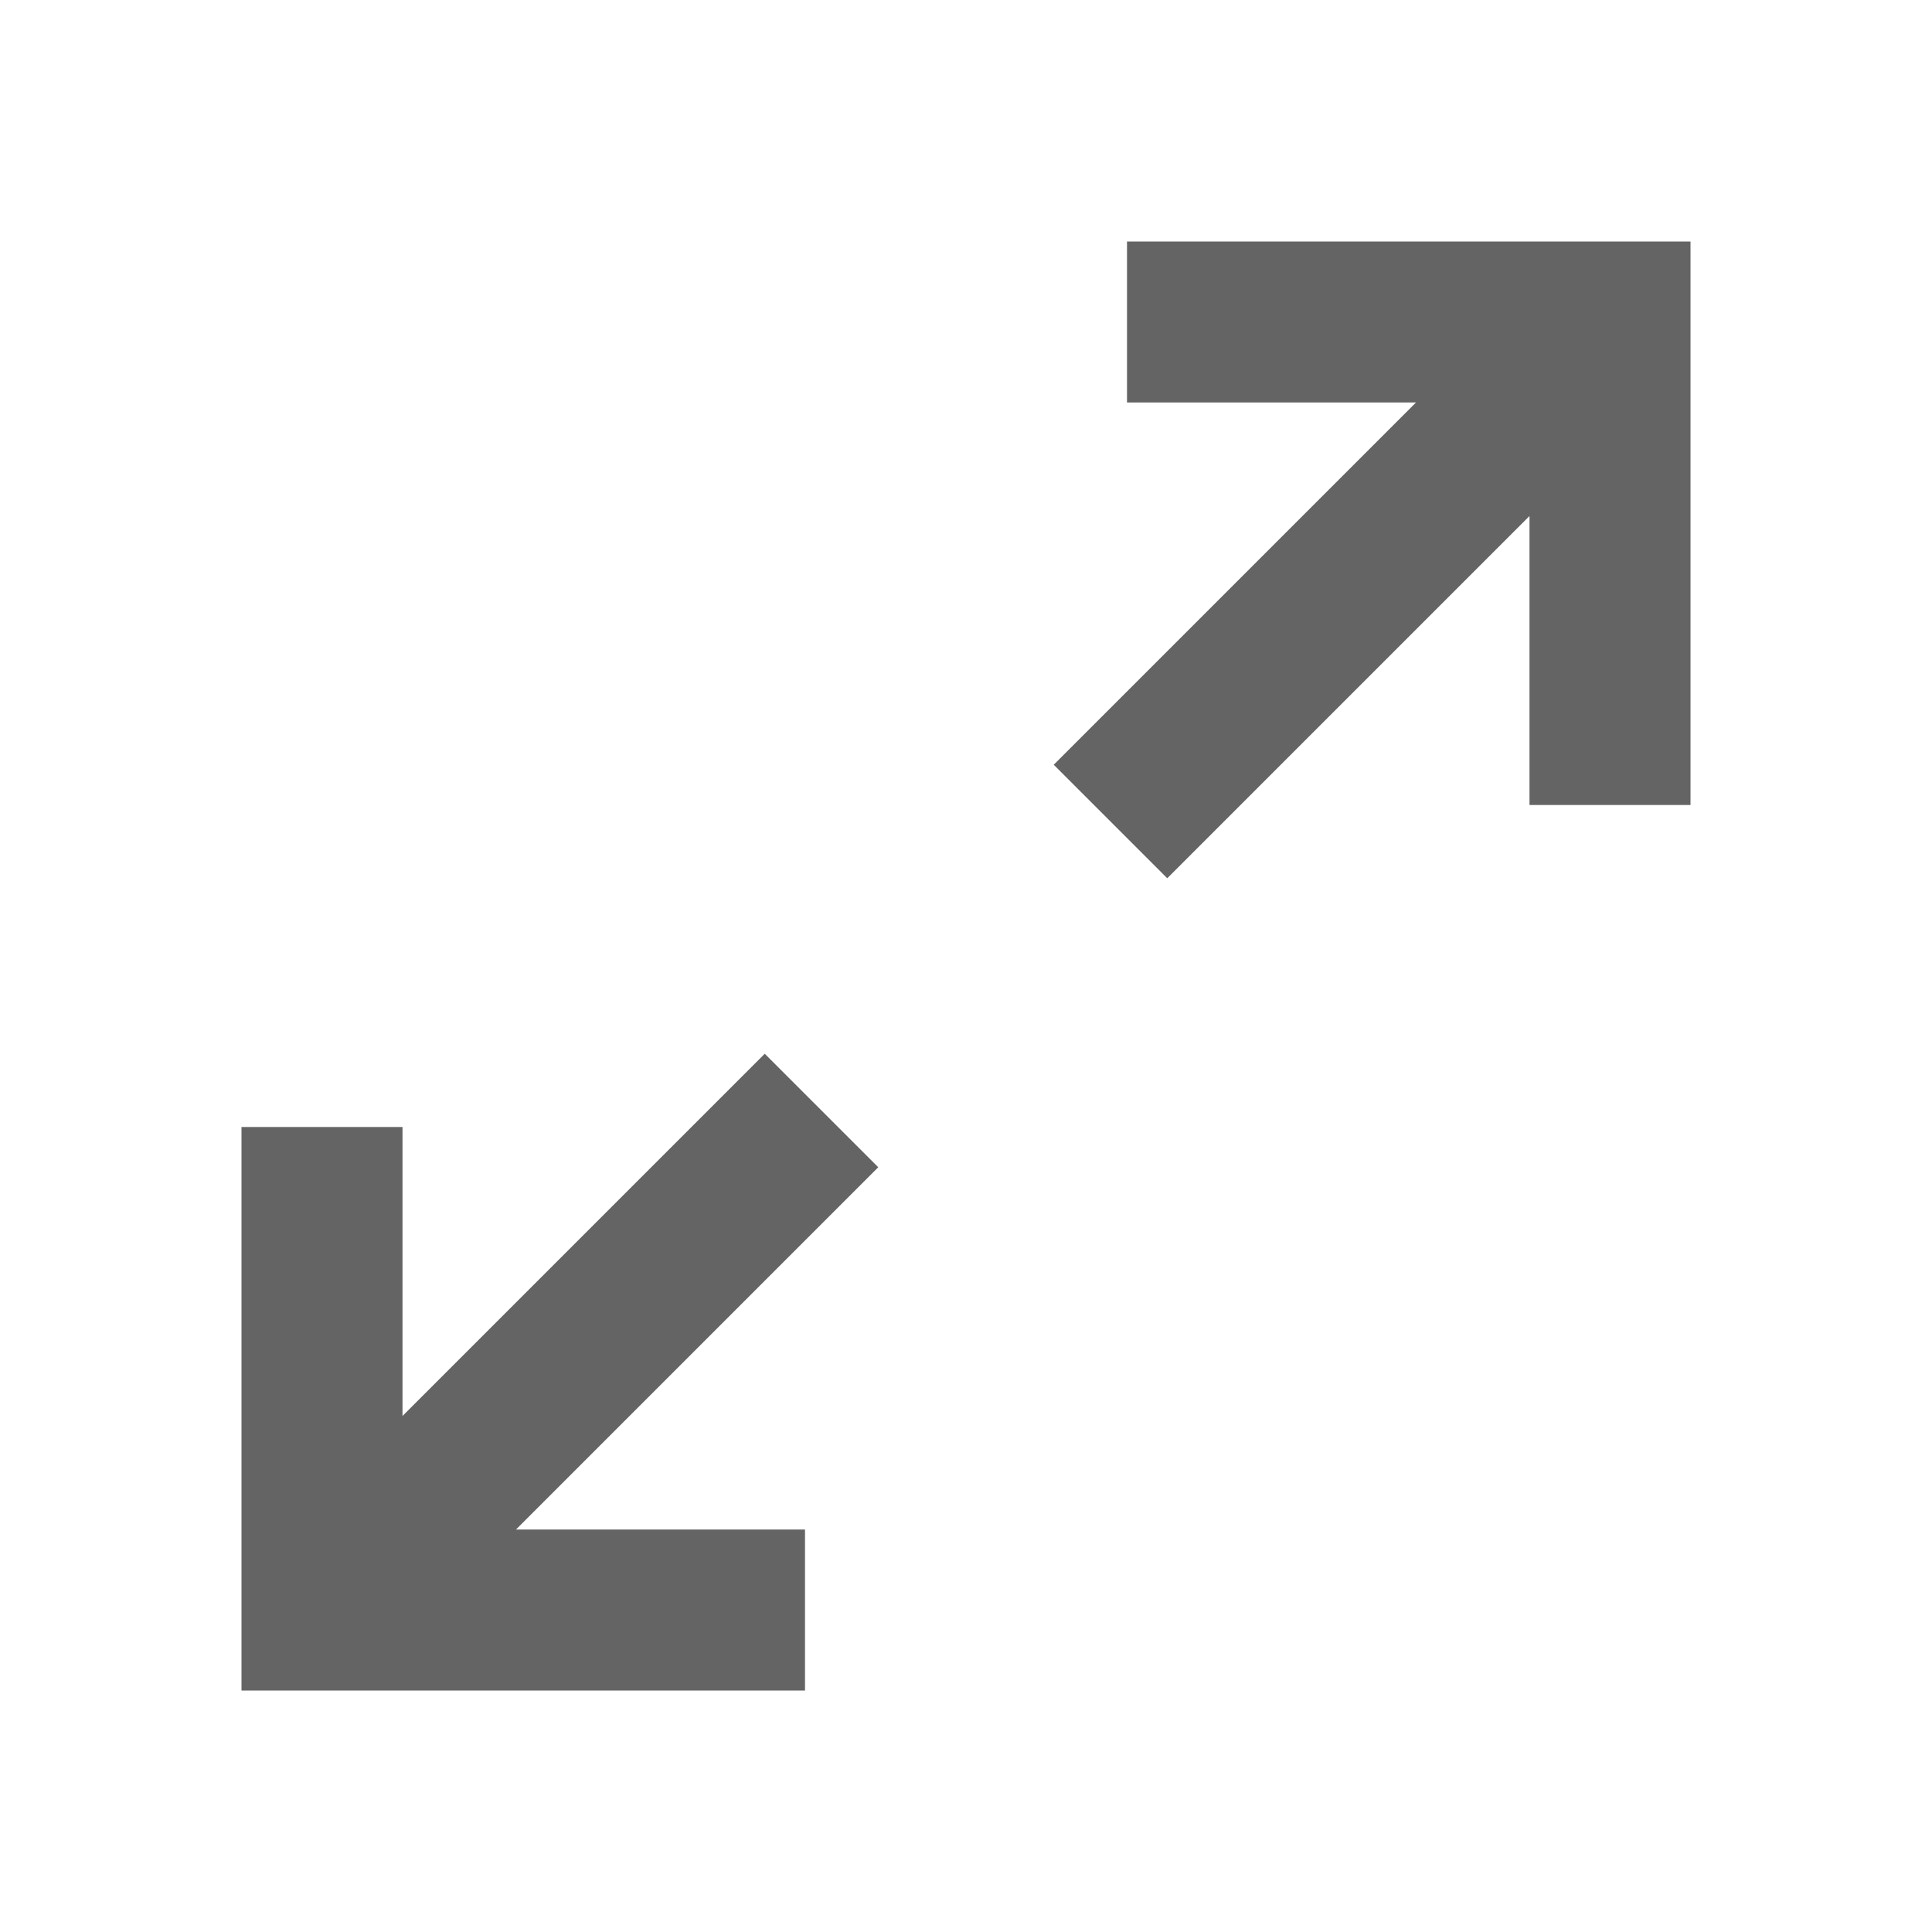
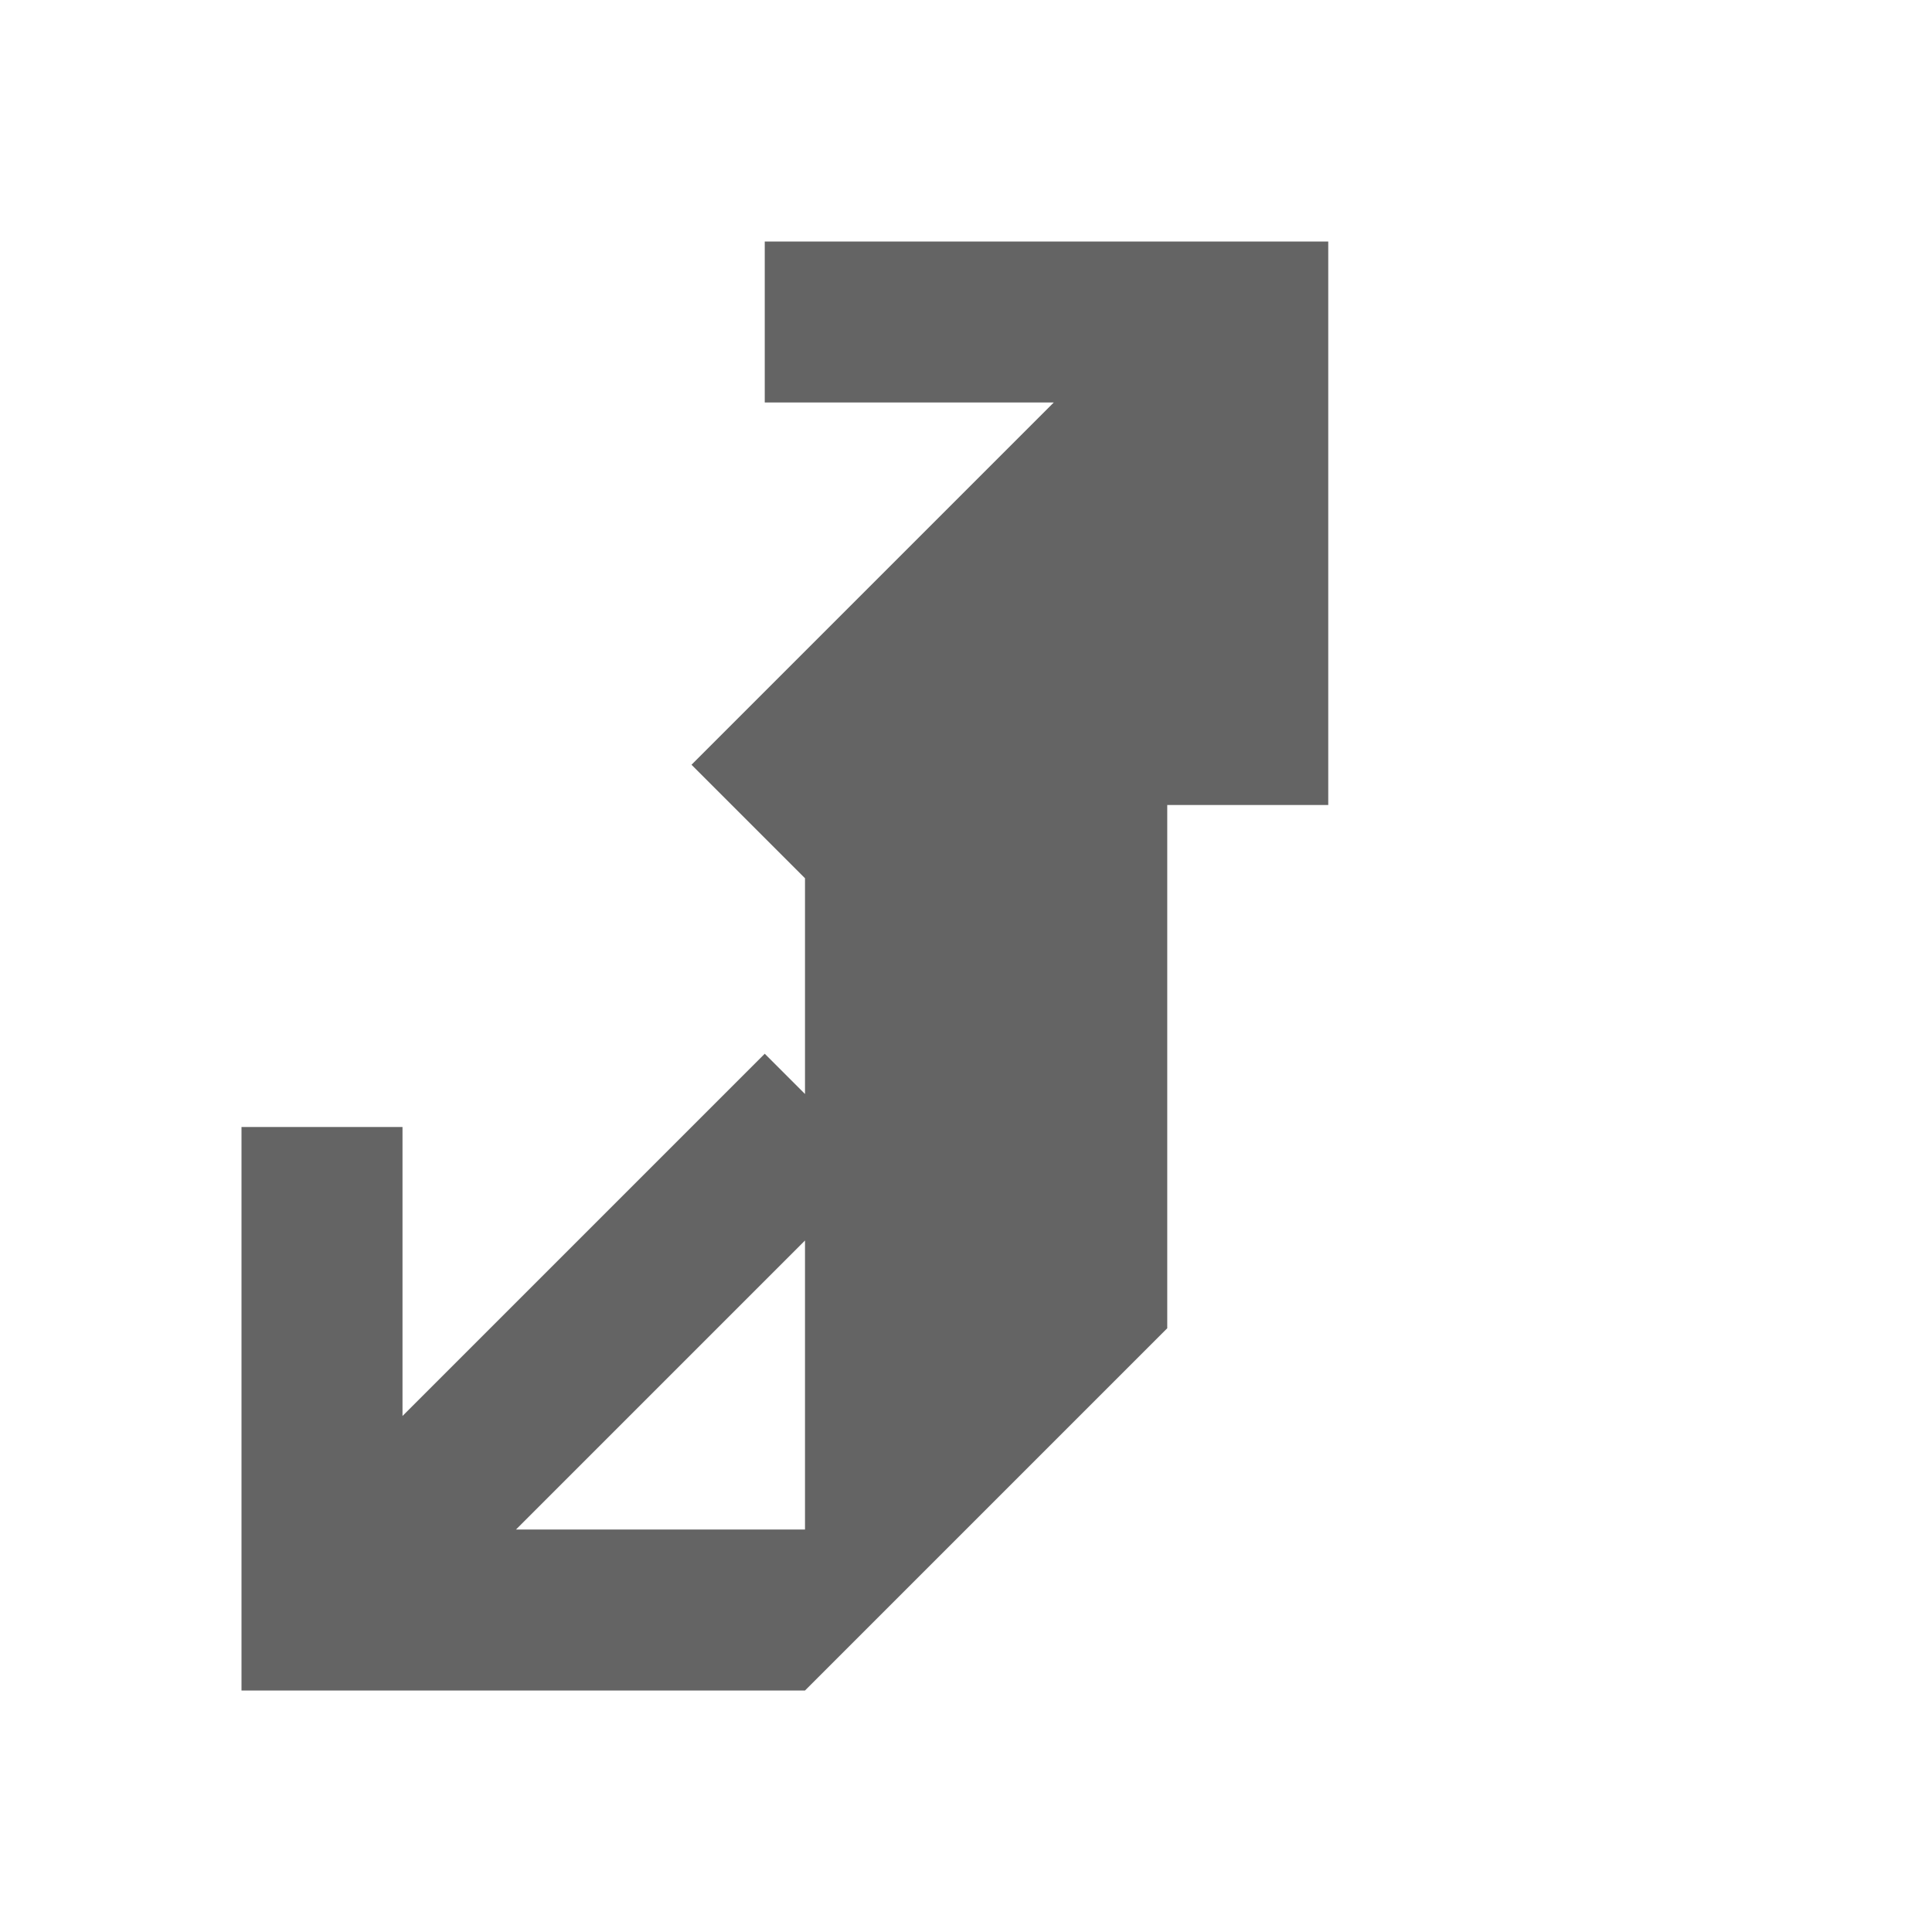
<svg xmlns="http://www.w3.org/2000/svg" aria-hidden="true" width="1em" height="1em" viewBox="0 0 24 24" data-icon="mdi:arrow-expand" data-width="1em" data-height="1em" data-inline="false" class="iconify">
-   <path d="M10 21v-2H6.41l4.5-4.5-1.41-1.41-4.5 4.5V14H3v7h7m4.5-10.09l4.5-4.5V10h2V3h-7v2h3.59l-4.5 4.5 1.41 1.41z" fill="#646464" />
+   <path d="M10 21v-2H6.41l4.5-4.5-1.41-1.41-4.5 4.5V14H3v7h7l4.5-4.5V10h2V3h-7v2h3.59l-4.5 4.5 1.41 1.41z" fill="#646464" />
</svg>